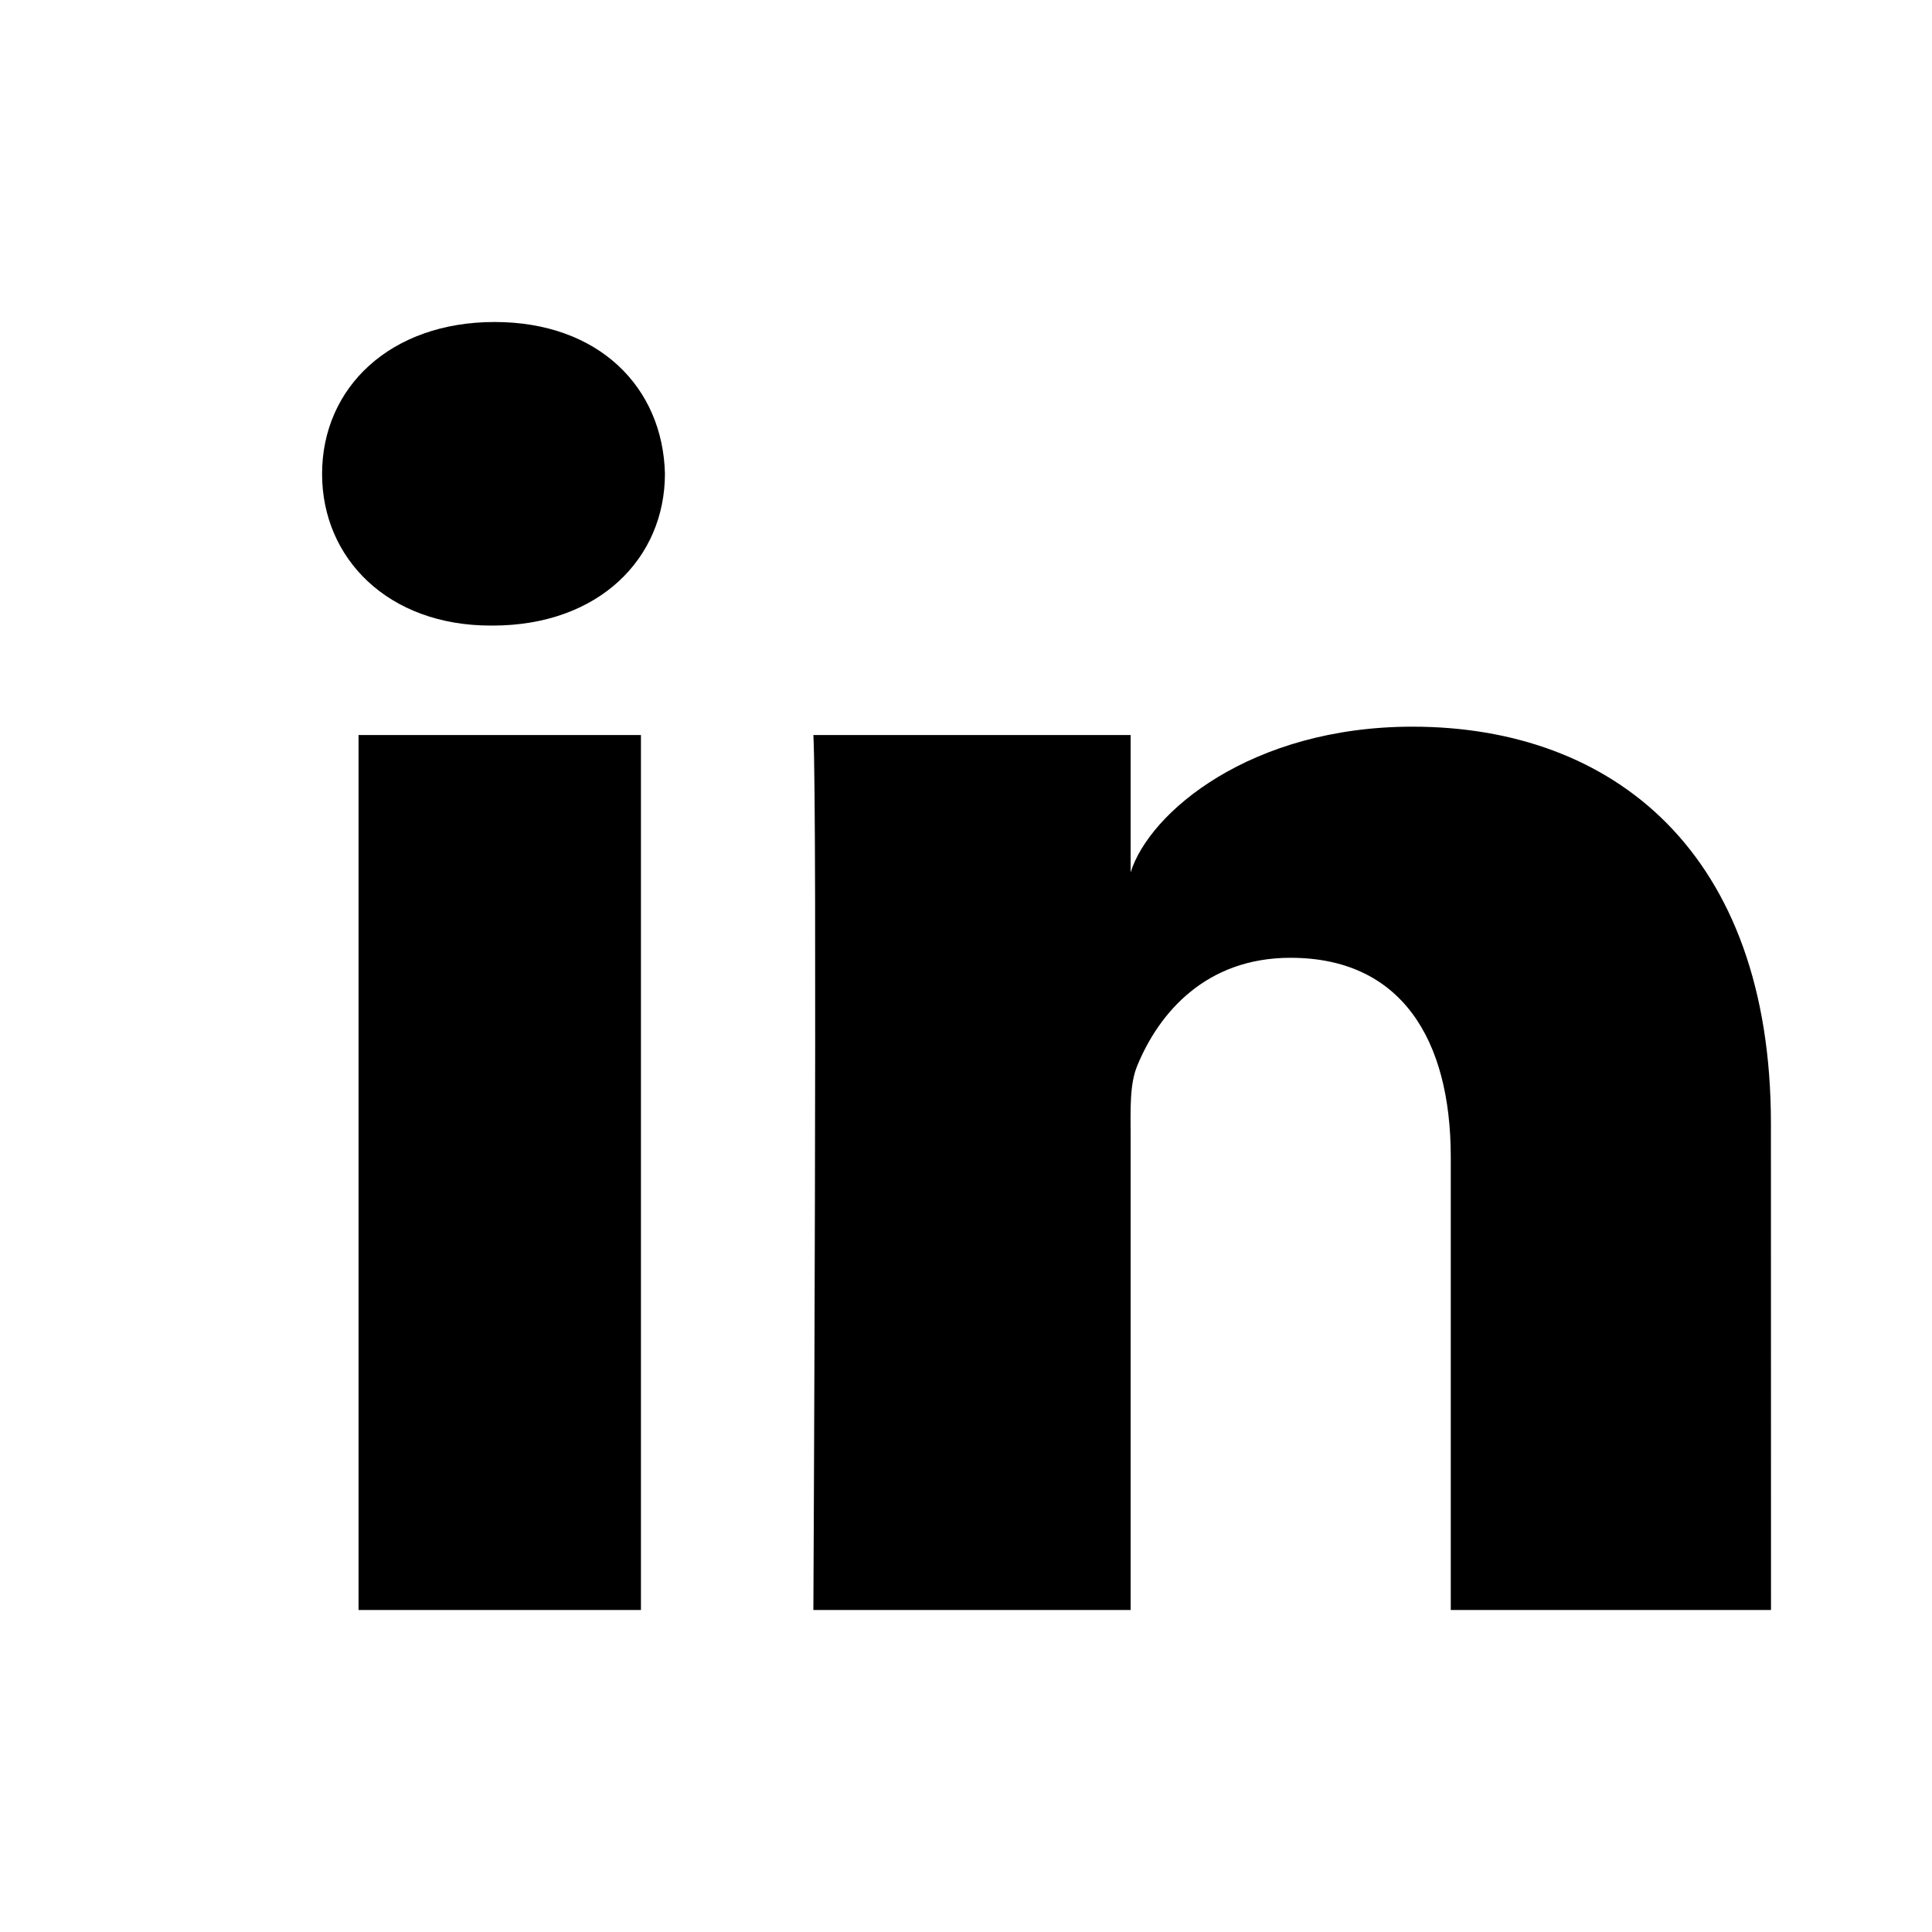
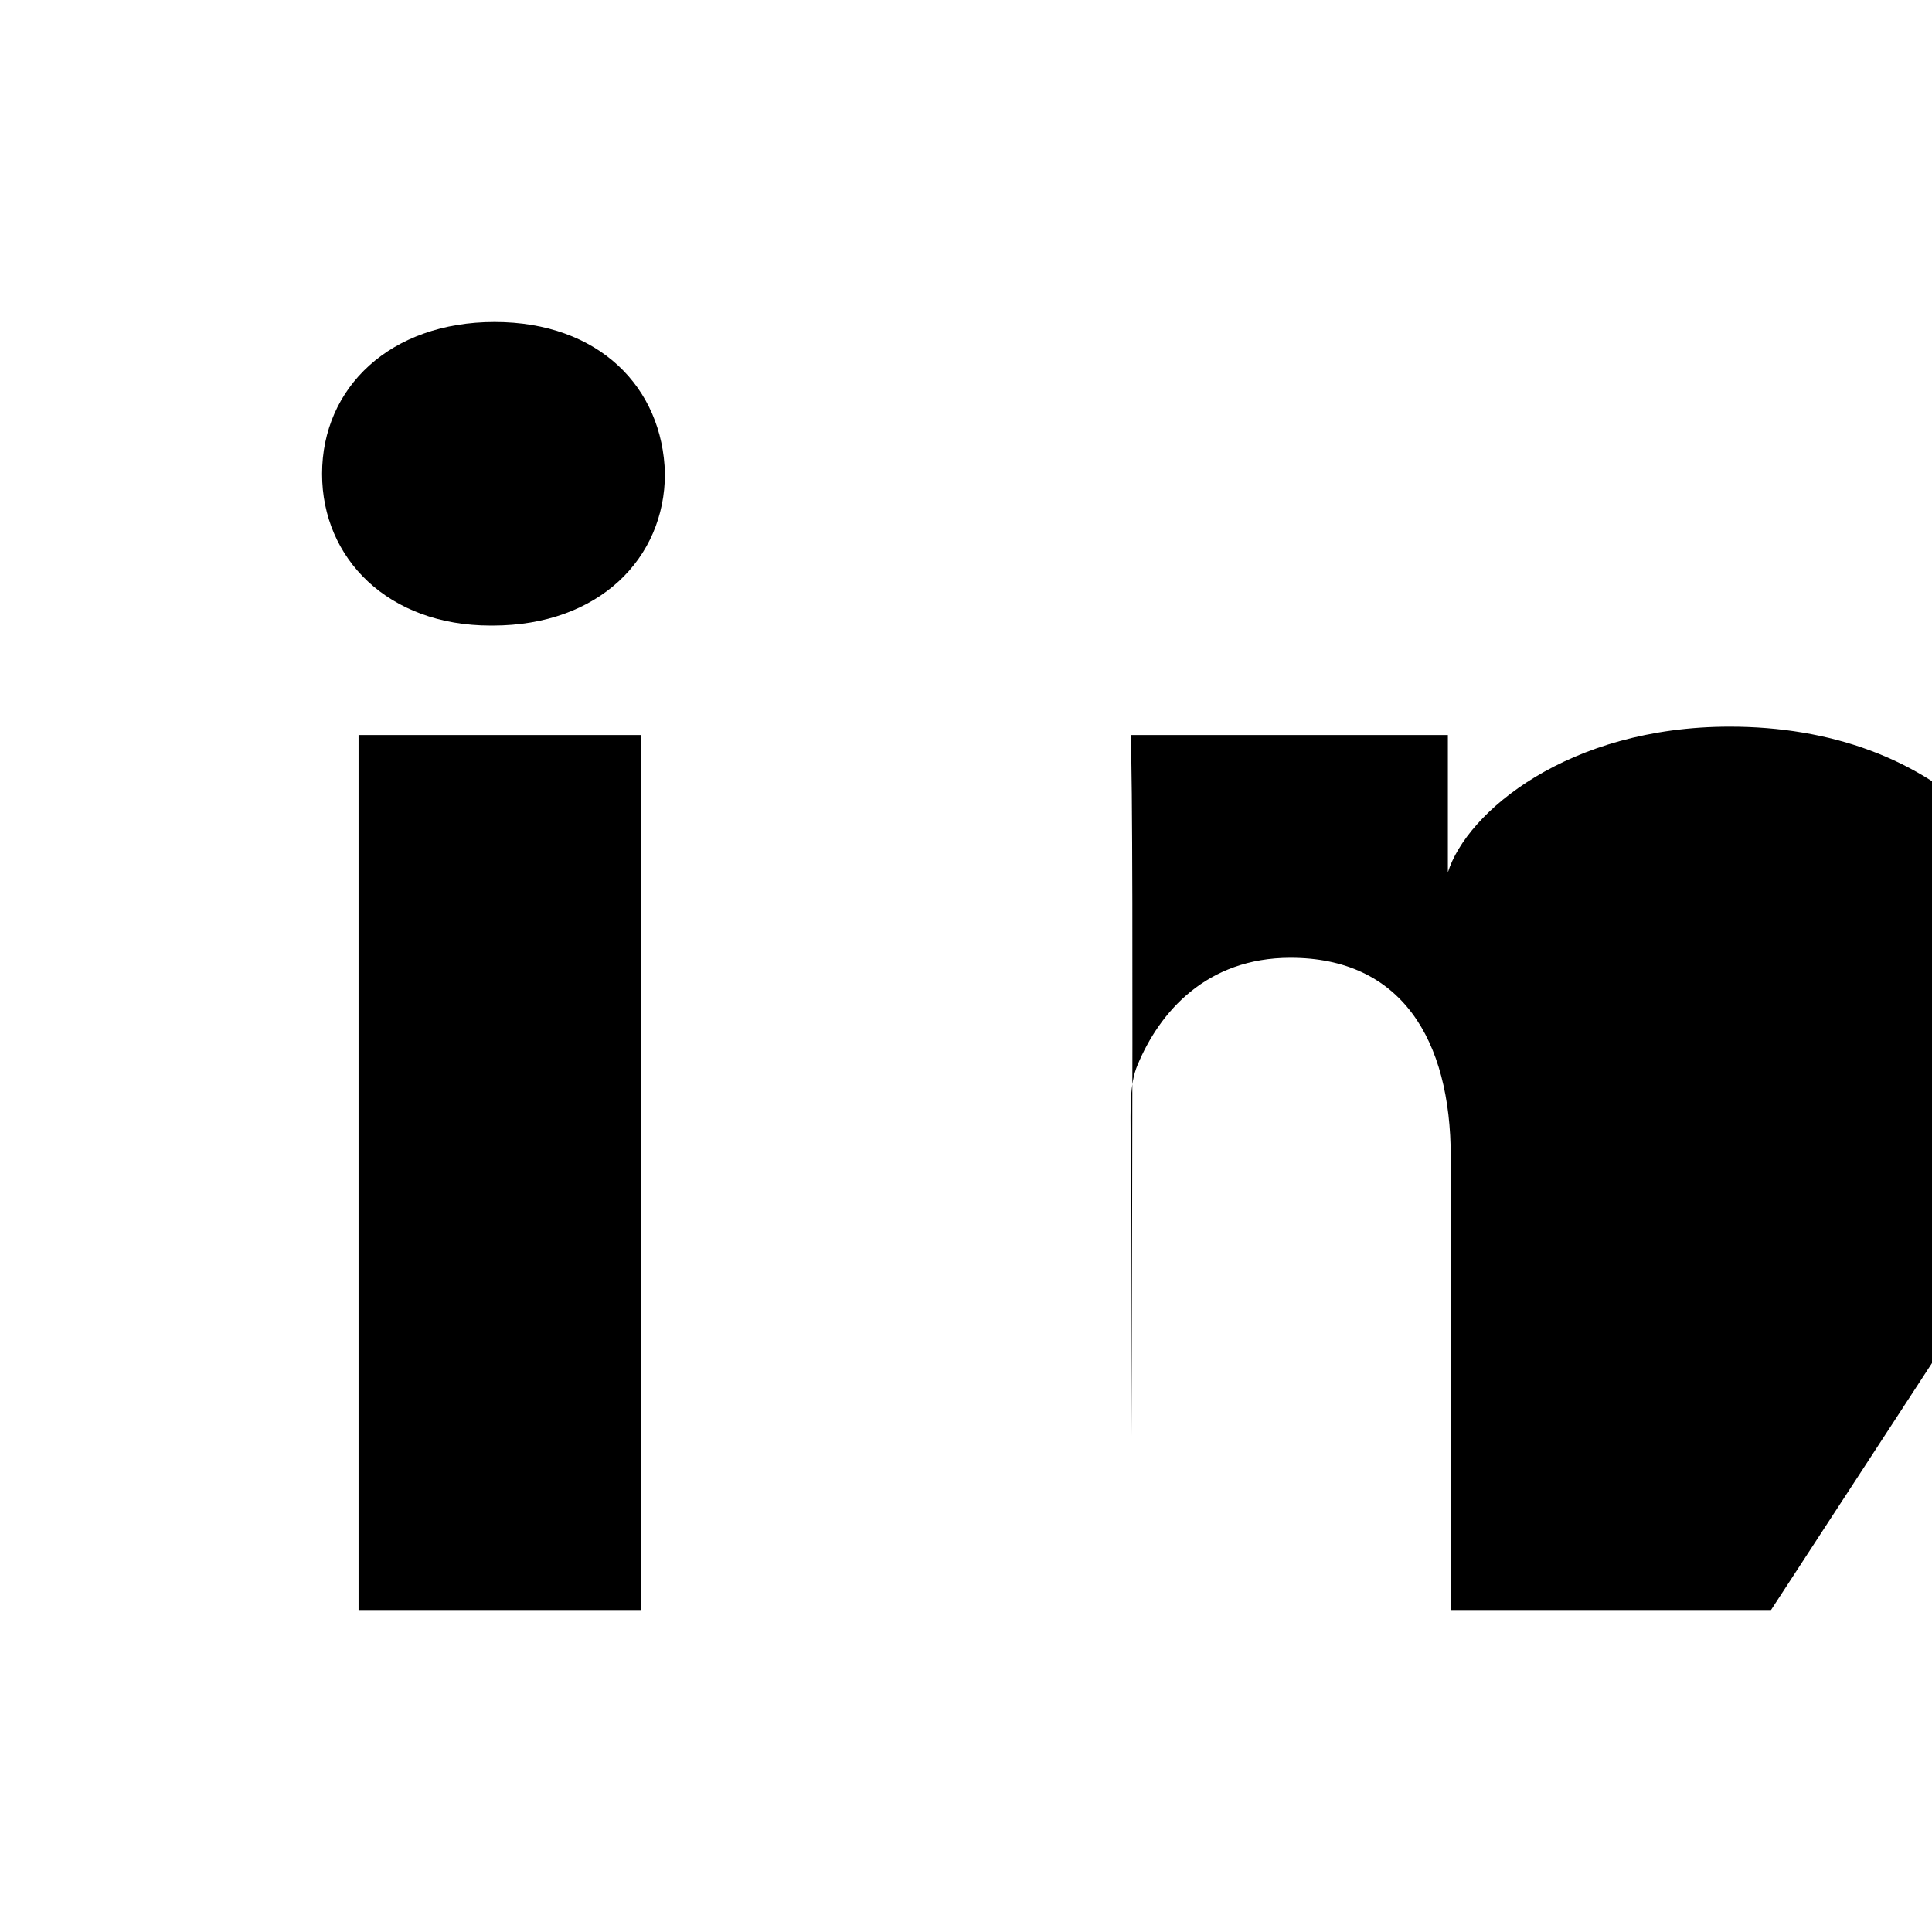
<svg xmlns="http://www.w3.org/2000/svg" height="24" viewBox="0 0 24 24" width="24">
  <g fill="none" fill-rule="evenodd">
-     <path d="m0 0h24v24h-24z" />
-     <path d="m18 16h-3.978v-5.625c0-1.472-.622-2.477-1.991-2.477-1.047 0-1.629.678-1.9 1.332-.102.235-.086.561-.086.888v5.882h-3.941s.051-9.964 0-10.869h3.941v1.706c.233-.746 1.492-1.81 3.502-1.81 2.493 0 4.452 1.563 4.452 4.93zm-15.881-12.229h-.025c-1.27 0-2.093-.831-2.093-1.884 0-1.074.848-1.887 2.143-1.887 1.294 0 2.09.811 2.116 1.884 0 1.053-.821 1.887-2.14 1.887zm-1.665 1.36h3.508v10.869h-3.508z" fill="#000" fill-rule="nonzero" transform="translate(4 4)" />
+     <path d="m18 16h-3.978v-5.625c0-1.472-.622-2.477-1.991-2.477-1.047 0-1.629.678-1.9 1.332-.102.235-.086.561-.086.888v5.882s.051-9.964 0-10.869h3.941v1.706c.233-.746 1.492-1.81 3.502-1.81 2.493 0 4.452 1.563 4.452 4.93zm-15.881-12.229h-.025c-1.27 0-2.093-.831-2.093-1.884 0-1.074.848-1.887 2.143-1.887 1.294 0 2.09.811 2.116 1.884 0 1.053-.821 1.887-2.14 1.887zm-1.665 1.36h3.508v10.869h-3.508z" fill="#000" fill-rule="nonzero" transform="translate(4 4)" />
  </g>
</svg>